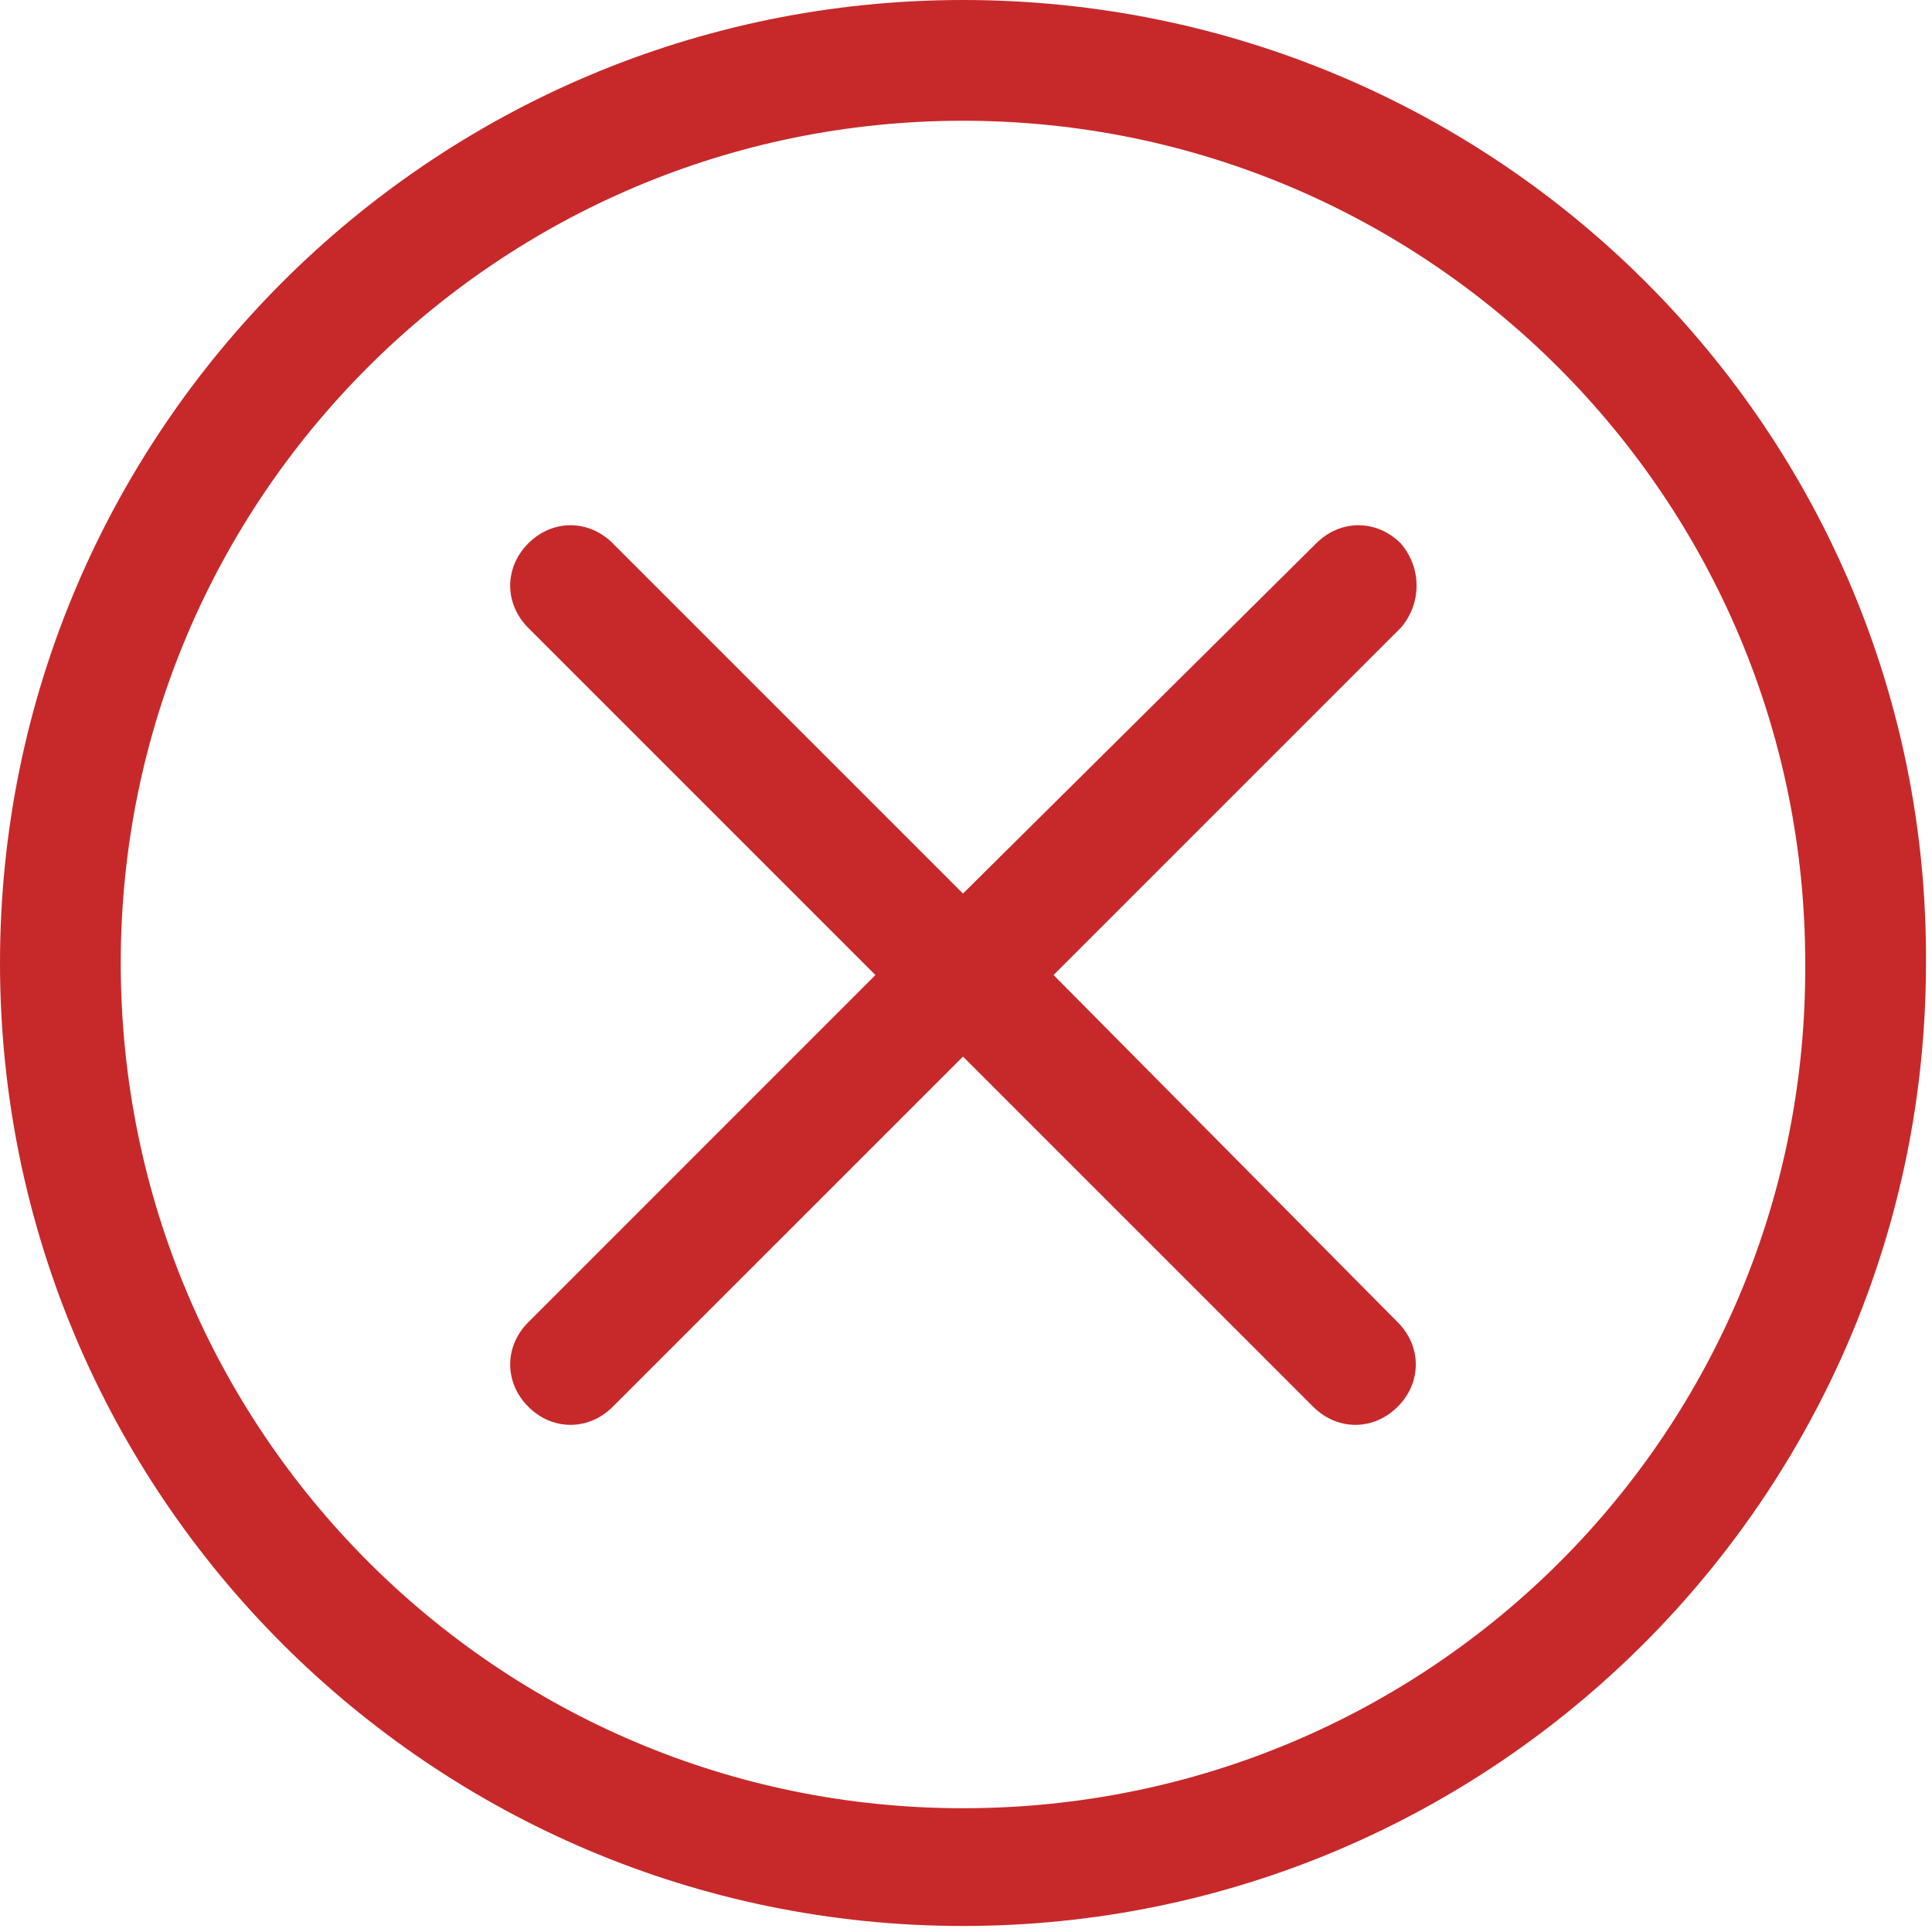
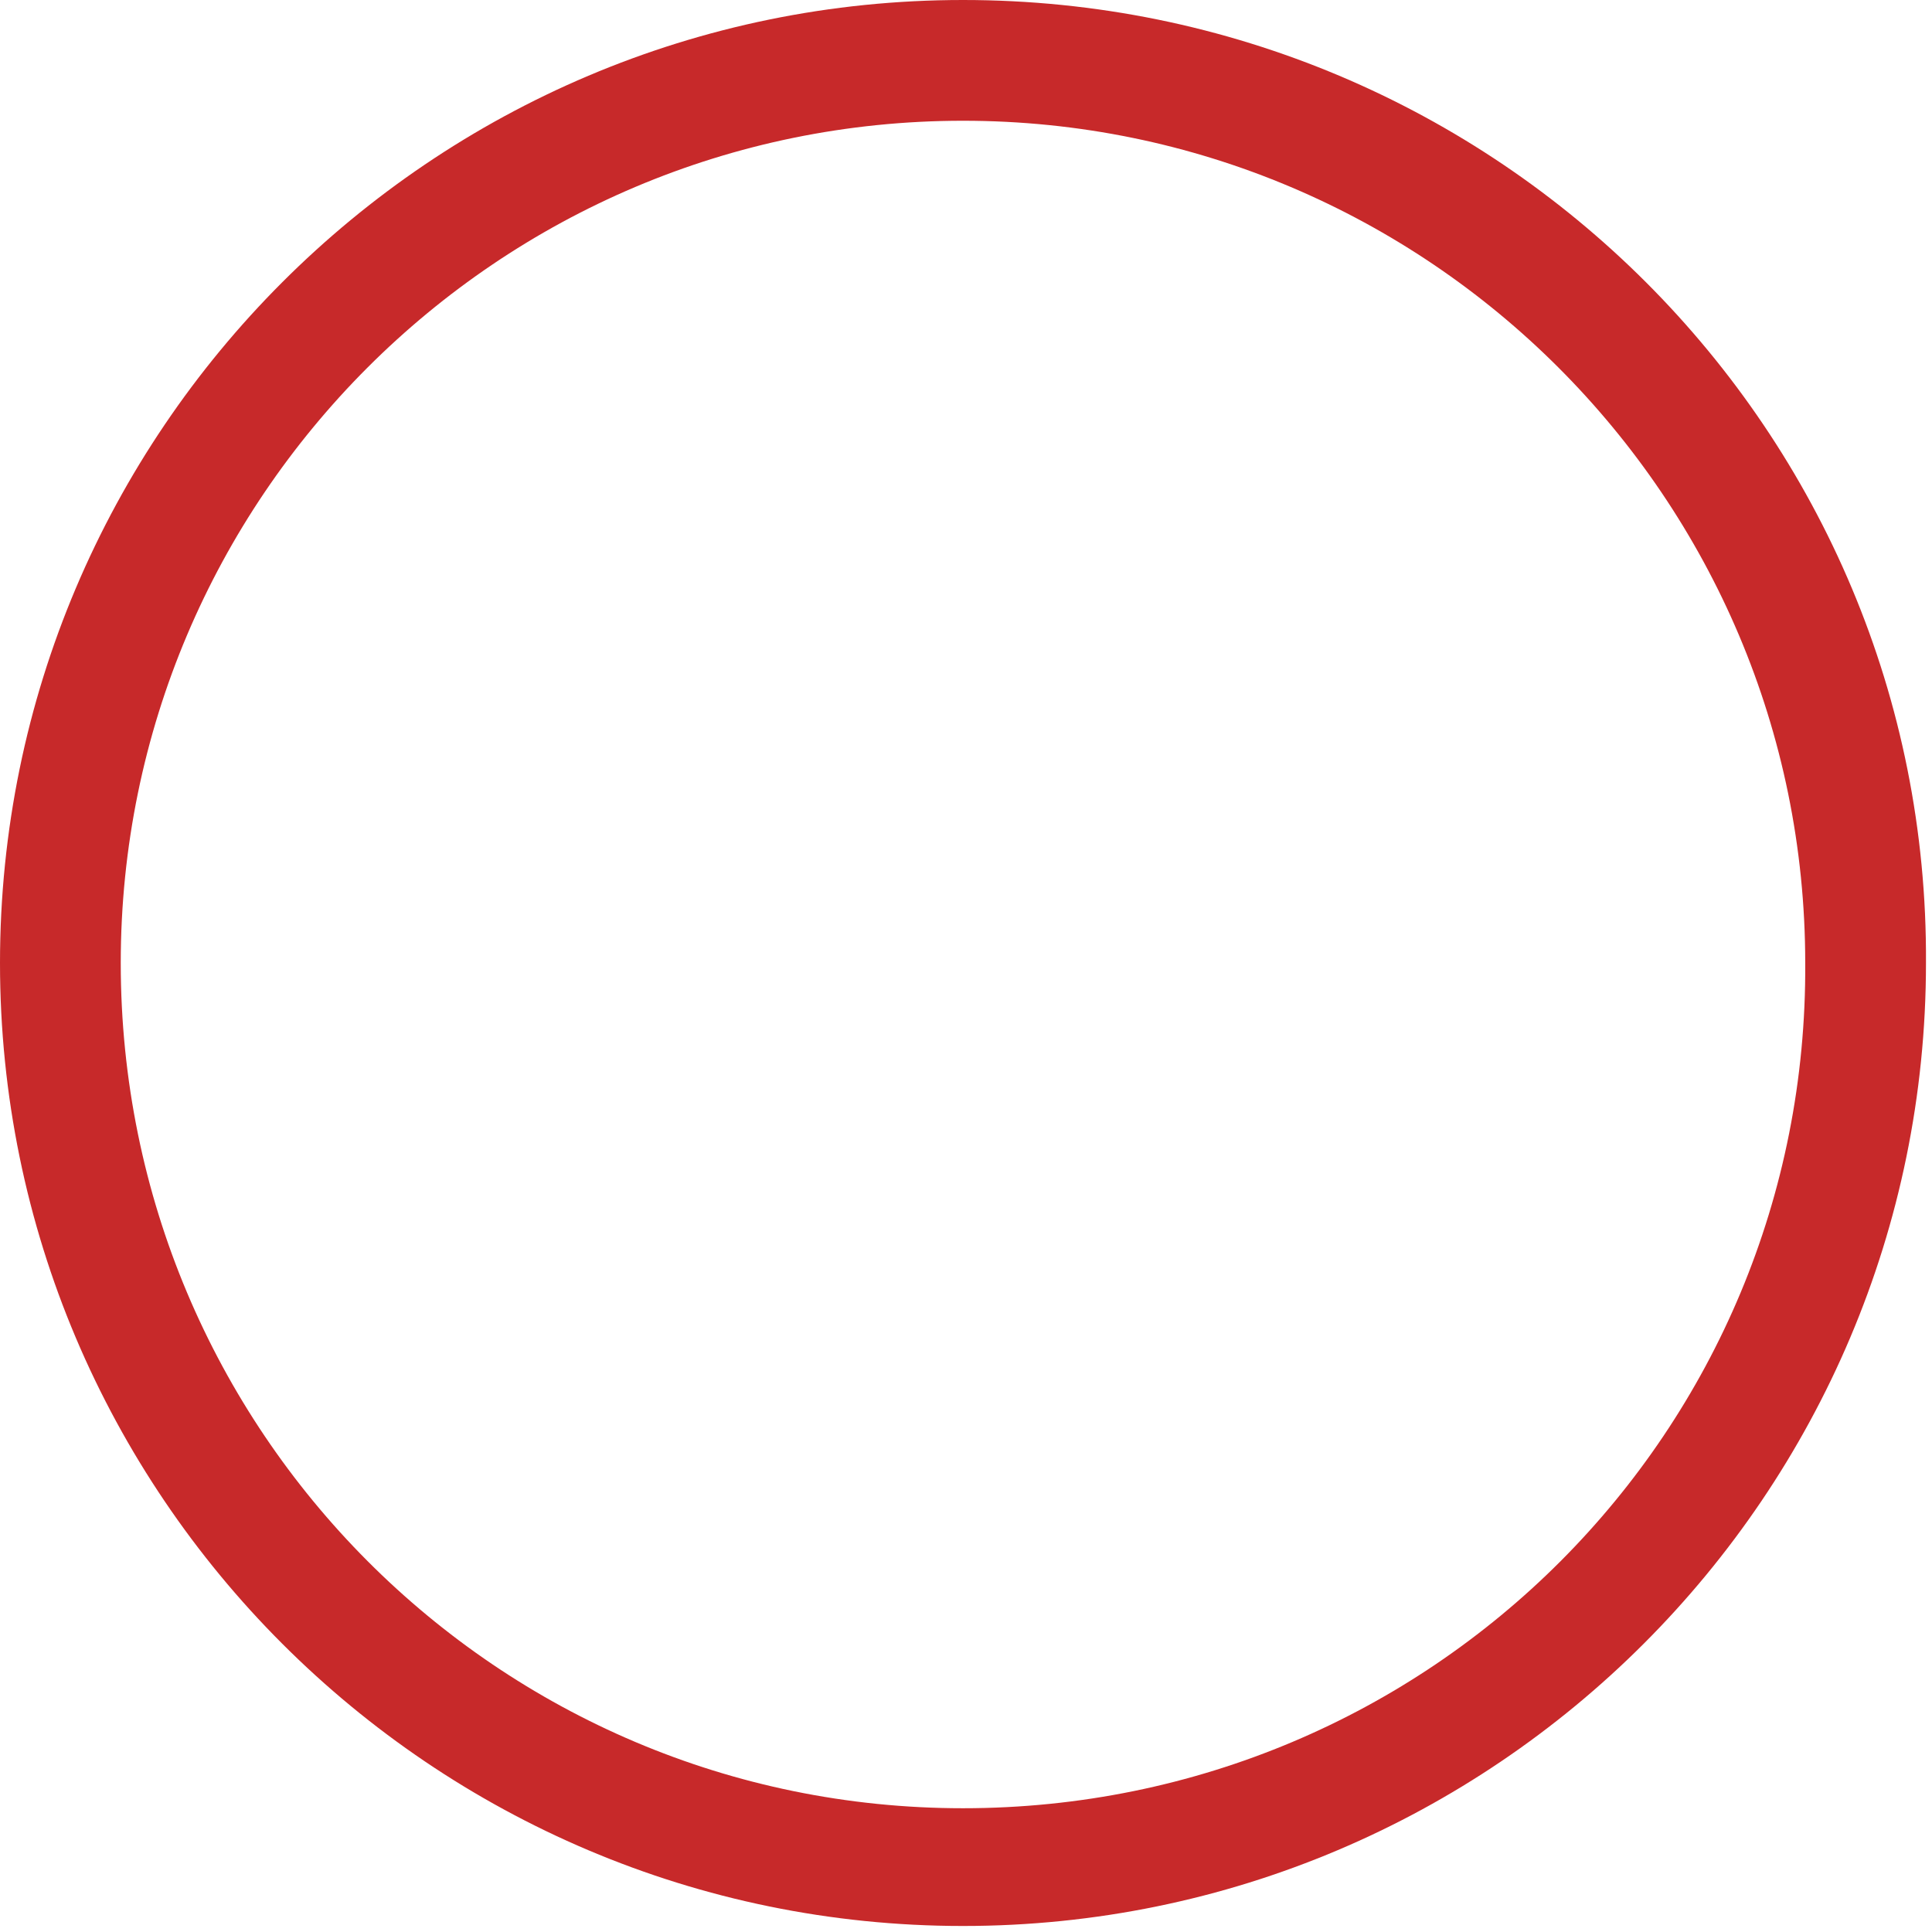
<svg xmlns="http://www.w3.org/2000/svg" width="34" height="34" viewBox="0 0 34 34" fill="none">
-   <path d="M24.65 9.562C24.225 9.137 23.587 9.137 23.163 9.562L16.947 15.725L10.784 9.562C10.359 9.137 9.722 9.137 9.297 9.562C8.872 9.988 8.872 10.625 9.297 11.05L15.406 17.159L9.297 23.269C8.872 23.694 8.872 24.331 9.297 24.756C9.509 24.969 9.775 25.075 10.041 25.075C10.306 25.075 10.572 24.969 10.784 24.756L16.947 18.594L23.109 24.756C23.322 24.969 23.587 25.075 23.853 25.075C24.119 25.075 24.384 24.969 24.597 24.756C25.022 24.331 25.022 23.694 24.597 23.269L18.541 17.159L24.65 11.05C25.022 10.625 25.022 9.988 24.65 9.562Z" fill="#C7292A" />
  <path d="M16.947 0C7.597 0 0 7.597 0 16.947C0 26.297 7.597 33.894 16.947 33.894C26.297 33.894 33.894 26.297 33.894 16.947C33.947 7.597 26.35 0 16.947 0ZM16.947 31.822C8.766 31.822 2.125 25.181 2.125 16.947C2.125 8.766 8.766 2.125 16.947 2.125C25.128 2.125 31.769 8.766 31.769 16.947C31.822 25.181 25.181 31.822 16.947 31.822Z" fill="#C7292A" />
</svg>